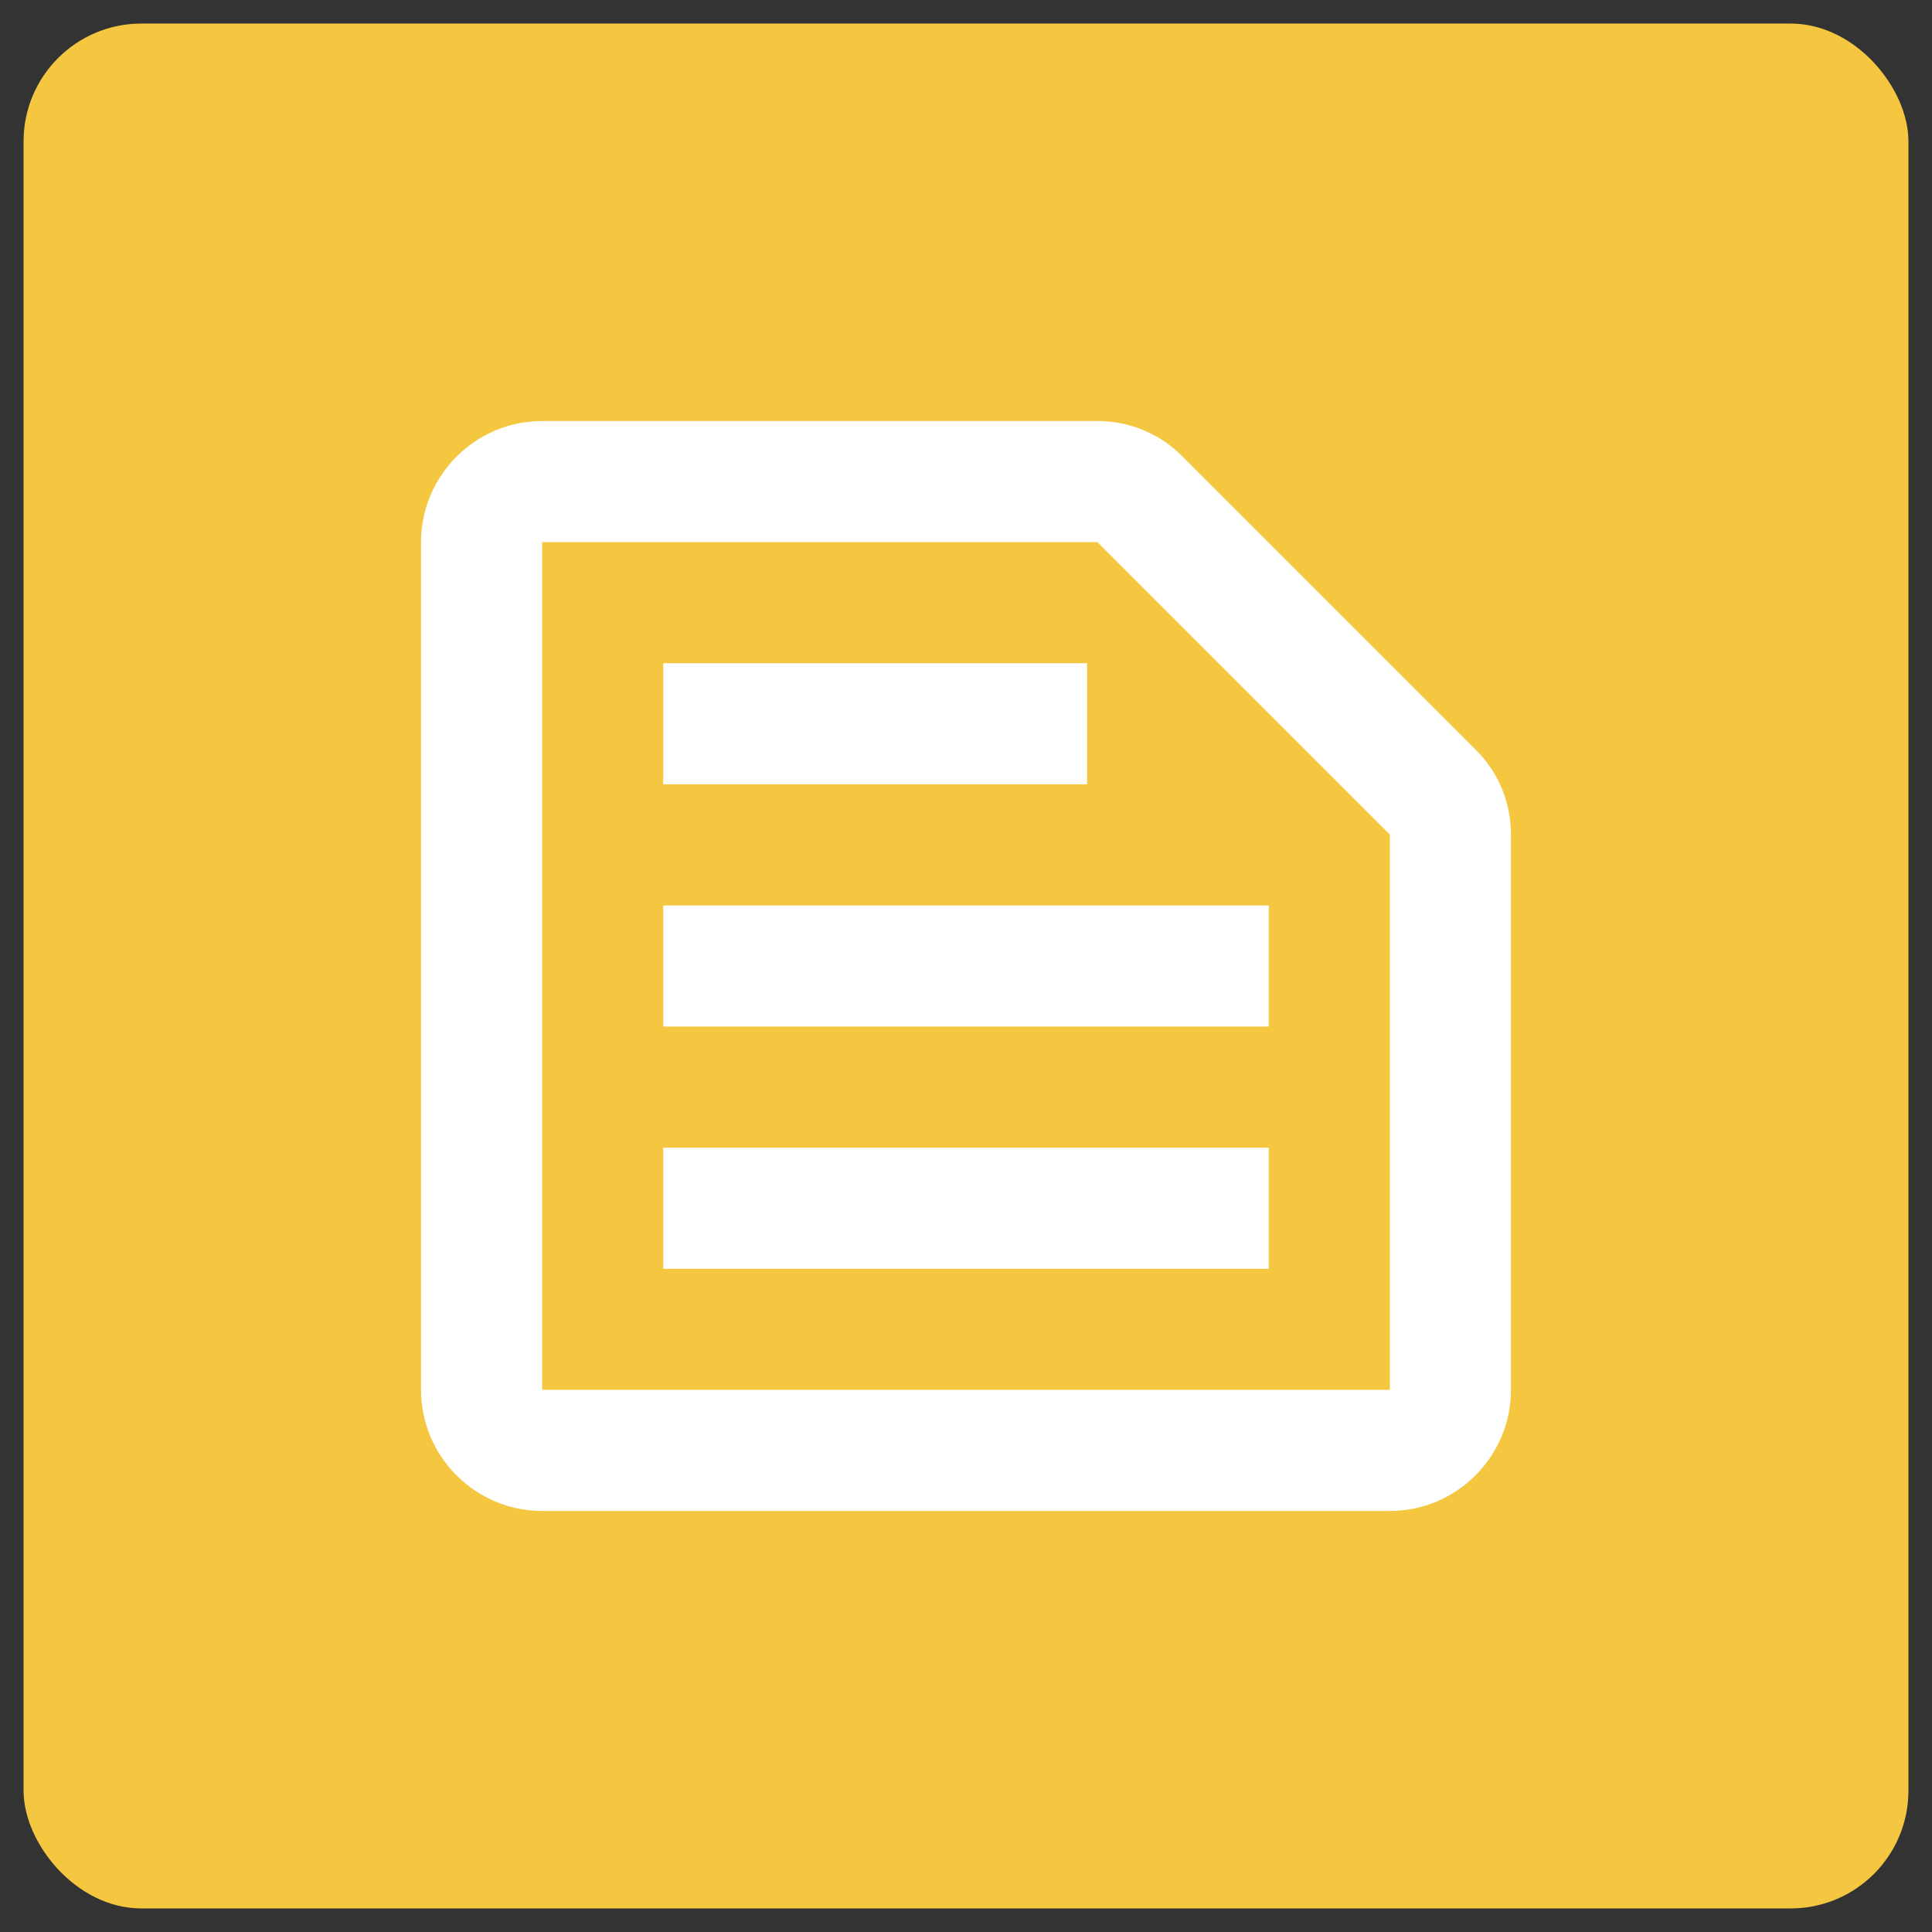
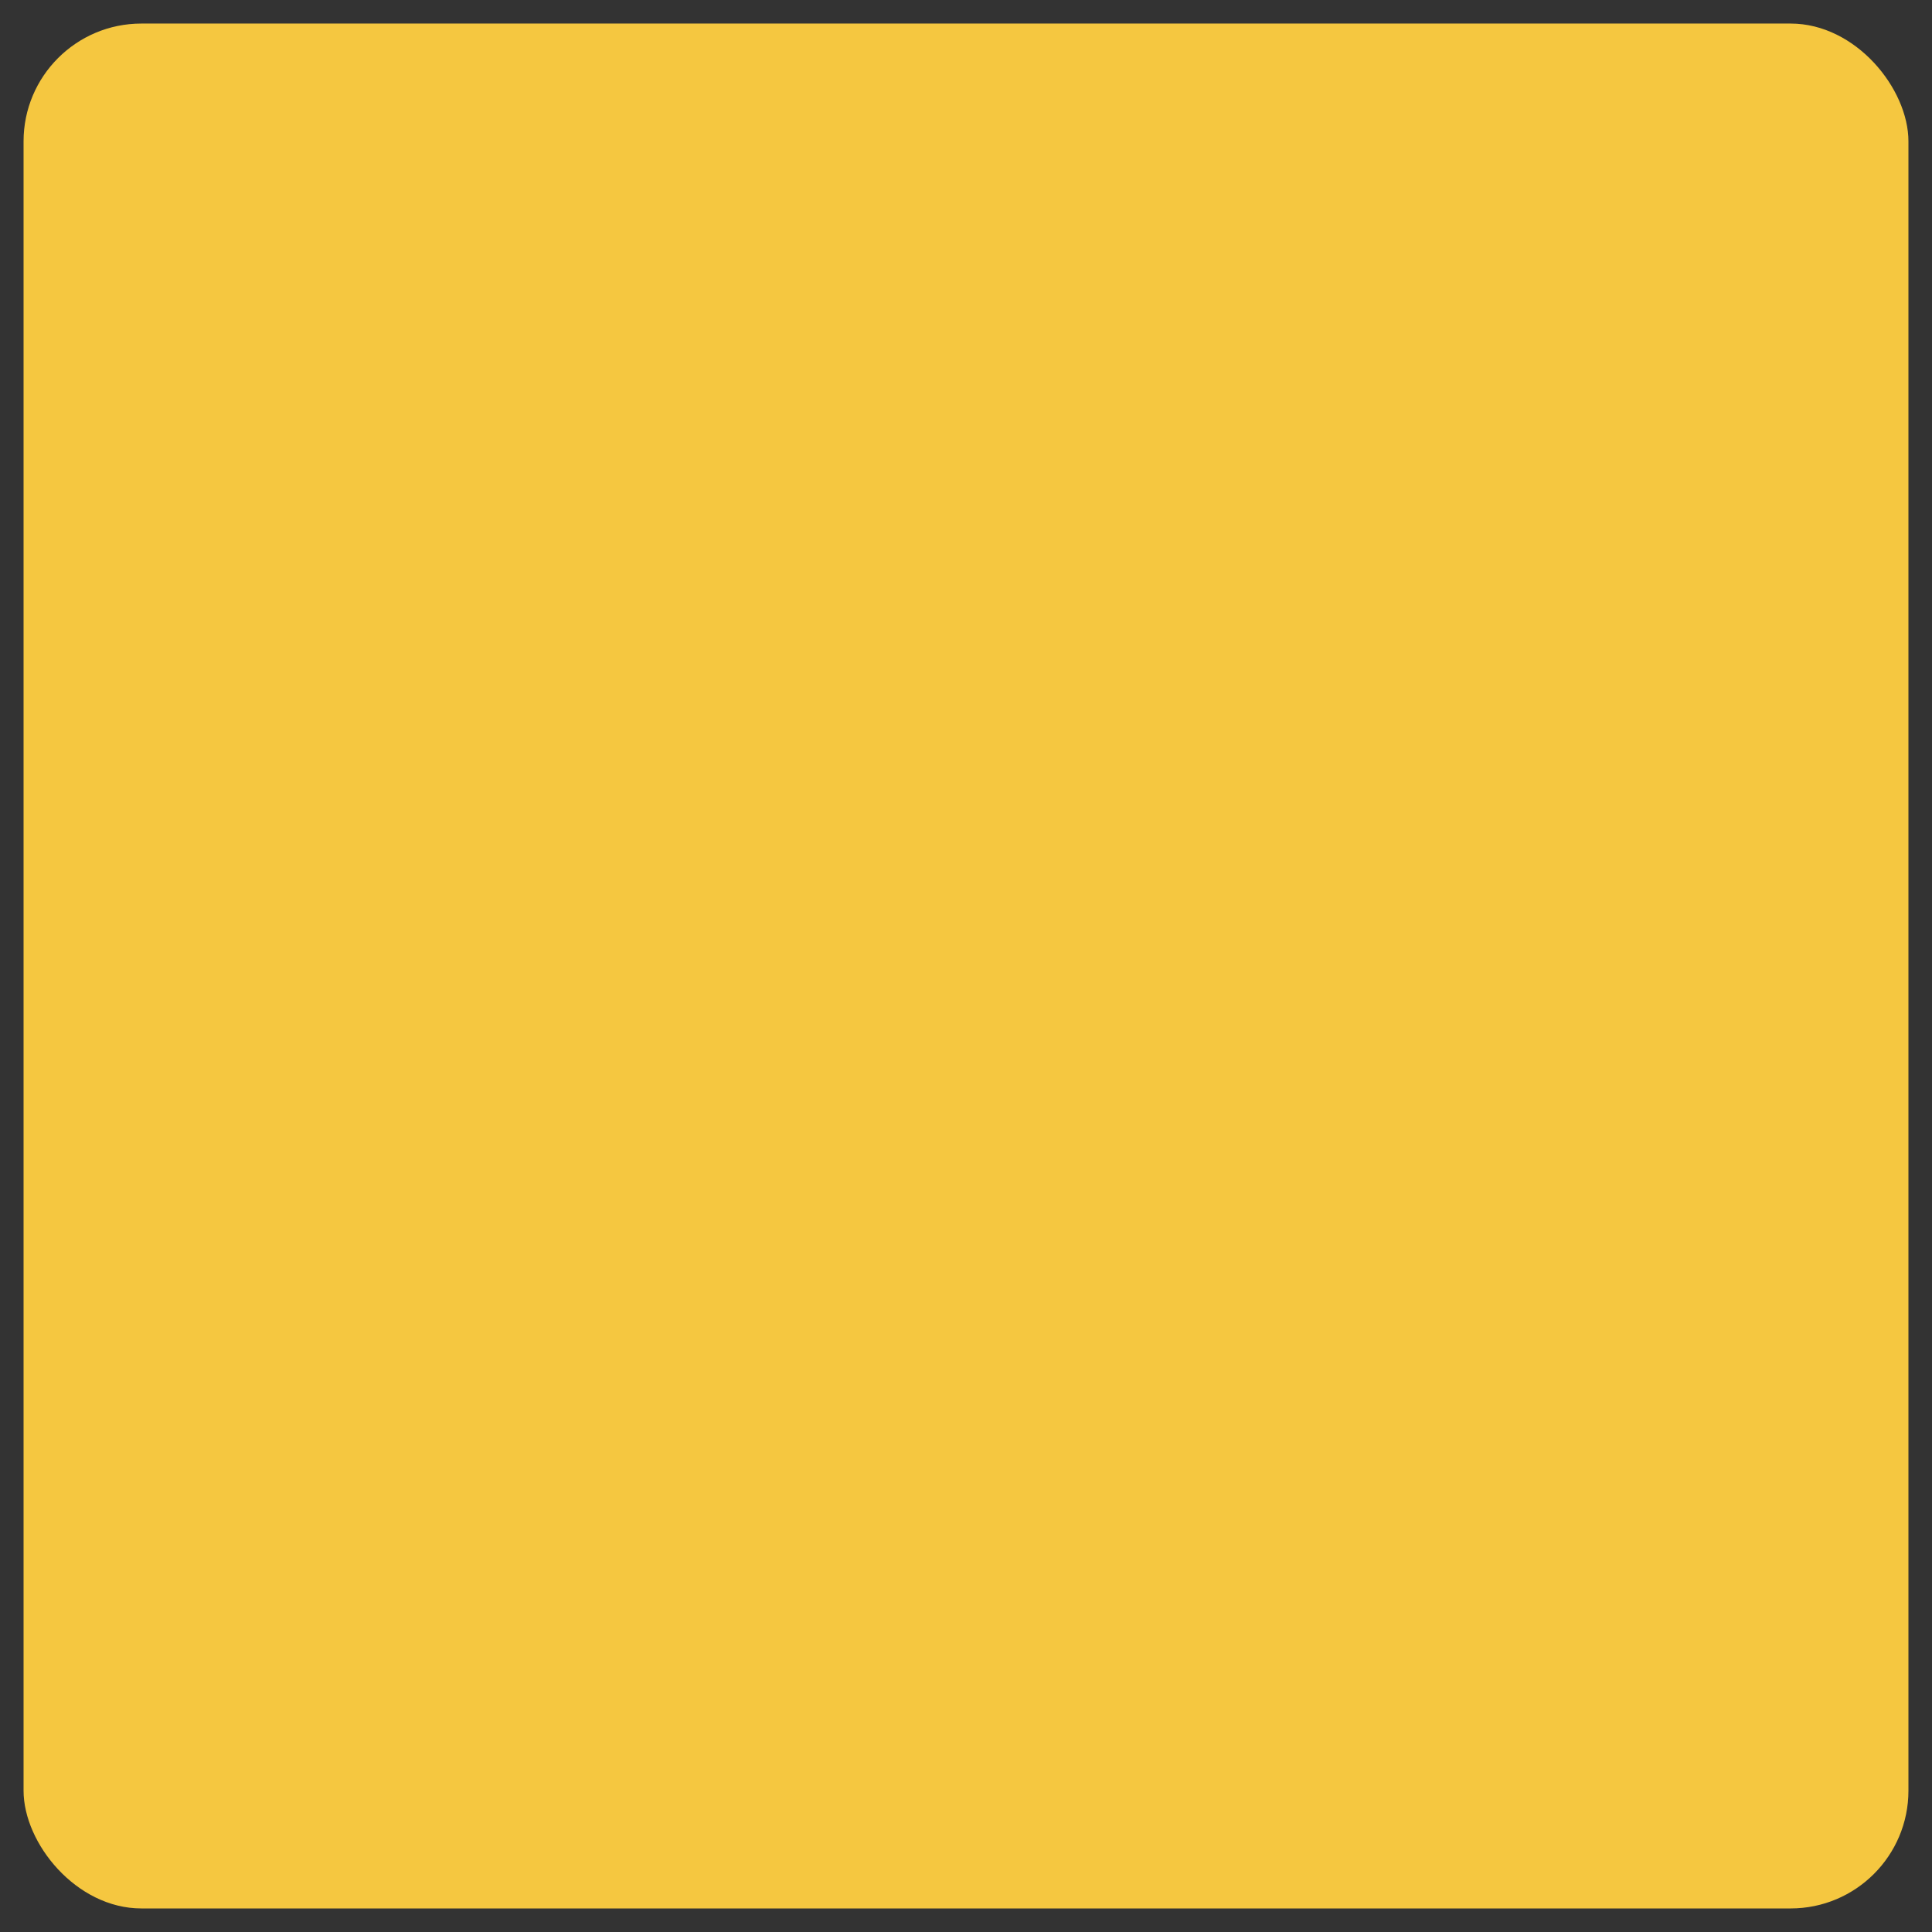
<svg xmlns="http://www.w3.org/2000/svg" id="elementos" viewBox="0 0 82 82">
  <rect x="0" y="0" width="82" height="82" fill="#333333" stroke="none" />
  <defs>
    <style>
      .cls-1 {
        fill: #f5c740;
      }

      .cls-2 {
        fill: #fff;
      }
    </style>
  </defs>
  <rect class="cls-1" x="1" y="1" width="80" height="80" rx="5" ry="5" />
-   <path class="cls-2" d="M46.58,23.01l12.41,12.41v23.57H23.01V23.01h23.57M46.58,17.87h-23.57c-2.83,0-5.14,2.31-5.14,5.14v35.98c0,2.83,2.31,5.14,5.14,5.14h35.98c2.83,0,5.14-2.31,5.14-5.14v-23.57c0-1.36-.54-2.67-1.52-3.62l-12.41-12.41c-.95-.98-2.26-1.52-3.62-1.52h0ZM28.15,48.71h25.7v5.14h-25.7v-5.14ZM28.15,38.43h25.7v5.14h-25.7v-5.14ZM28.15,28.15h17.99v5.14h-17.99v-5.14Z" />
</svg>